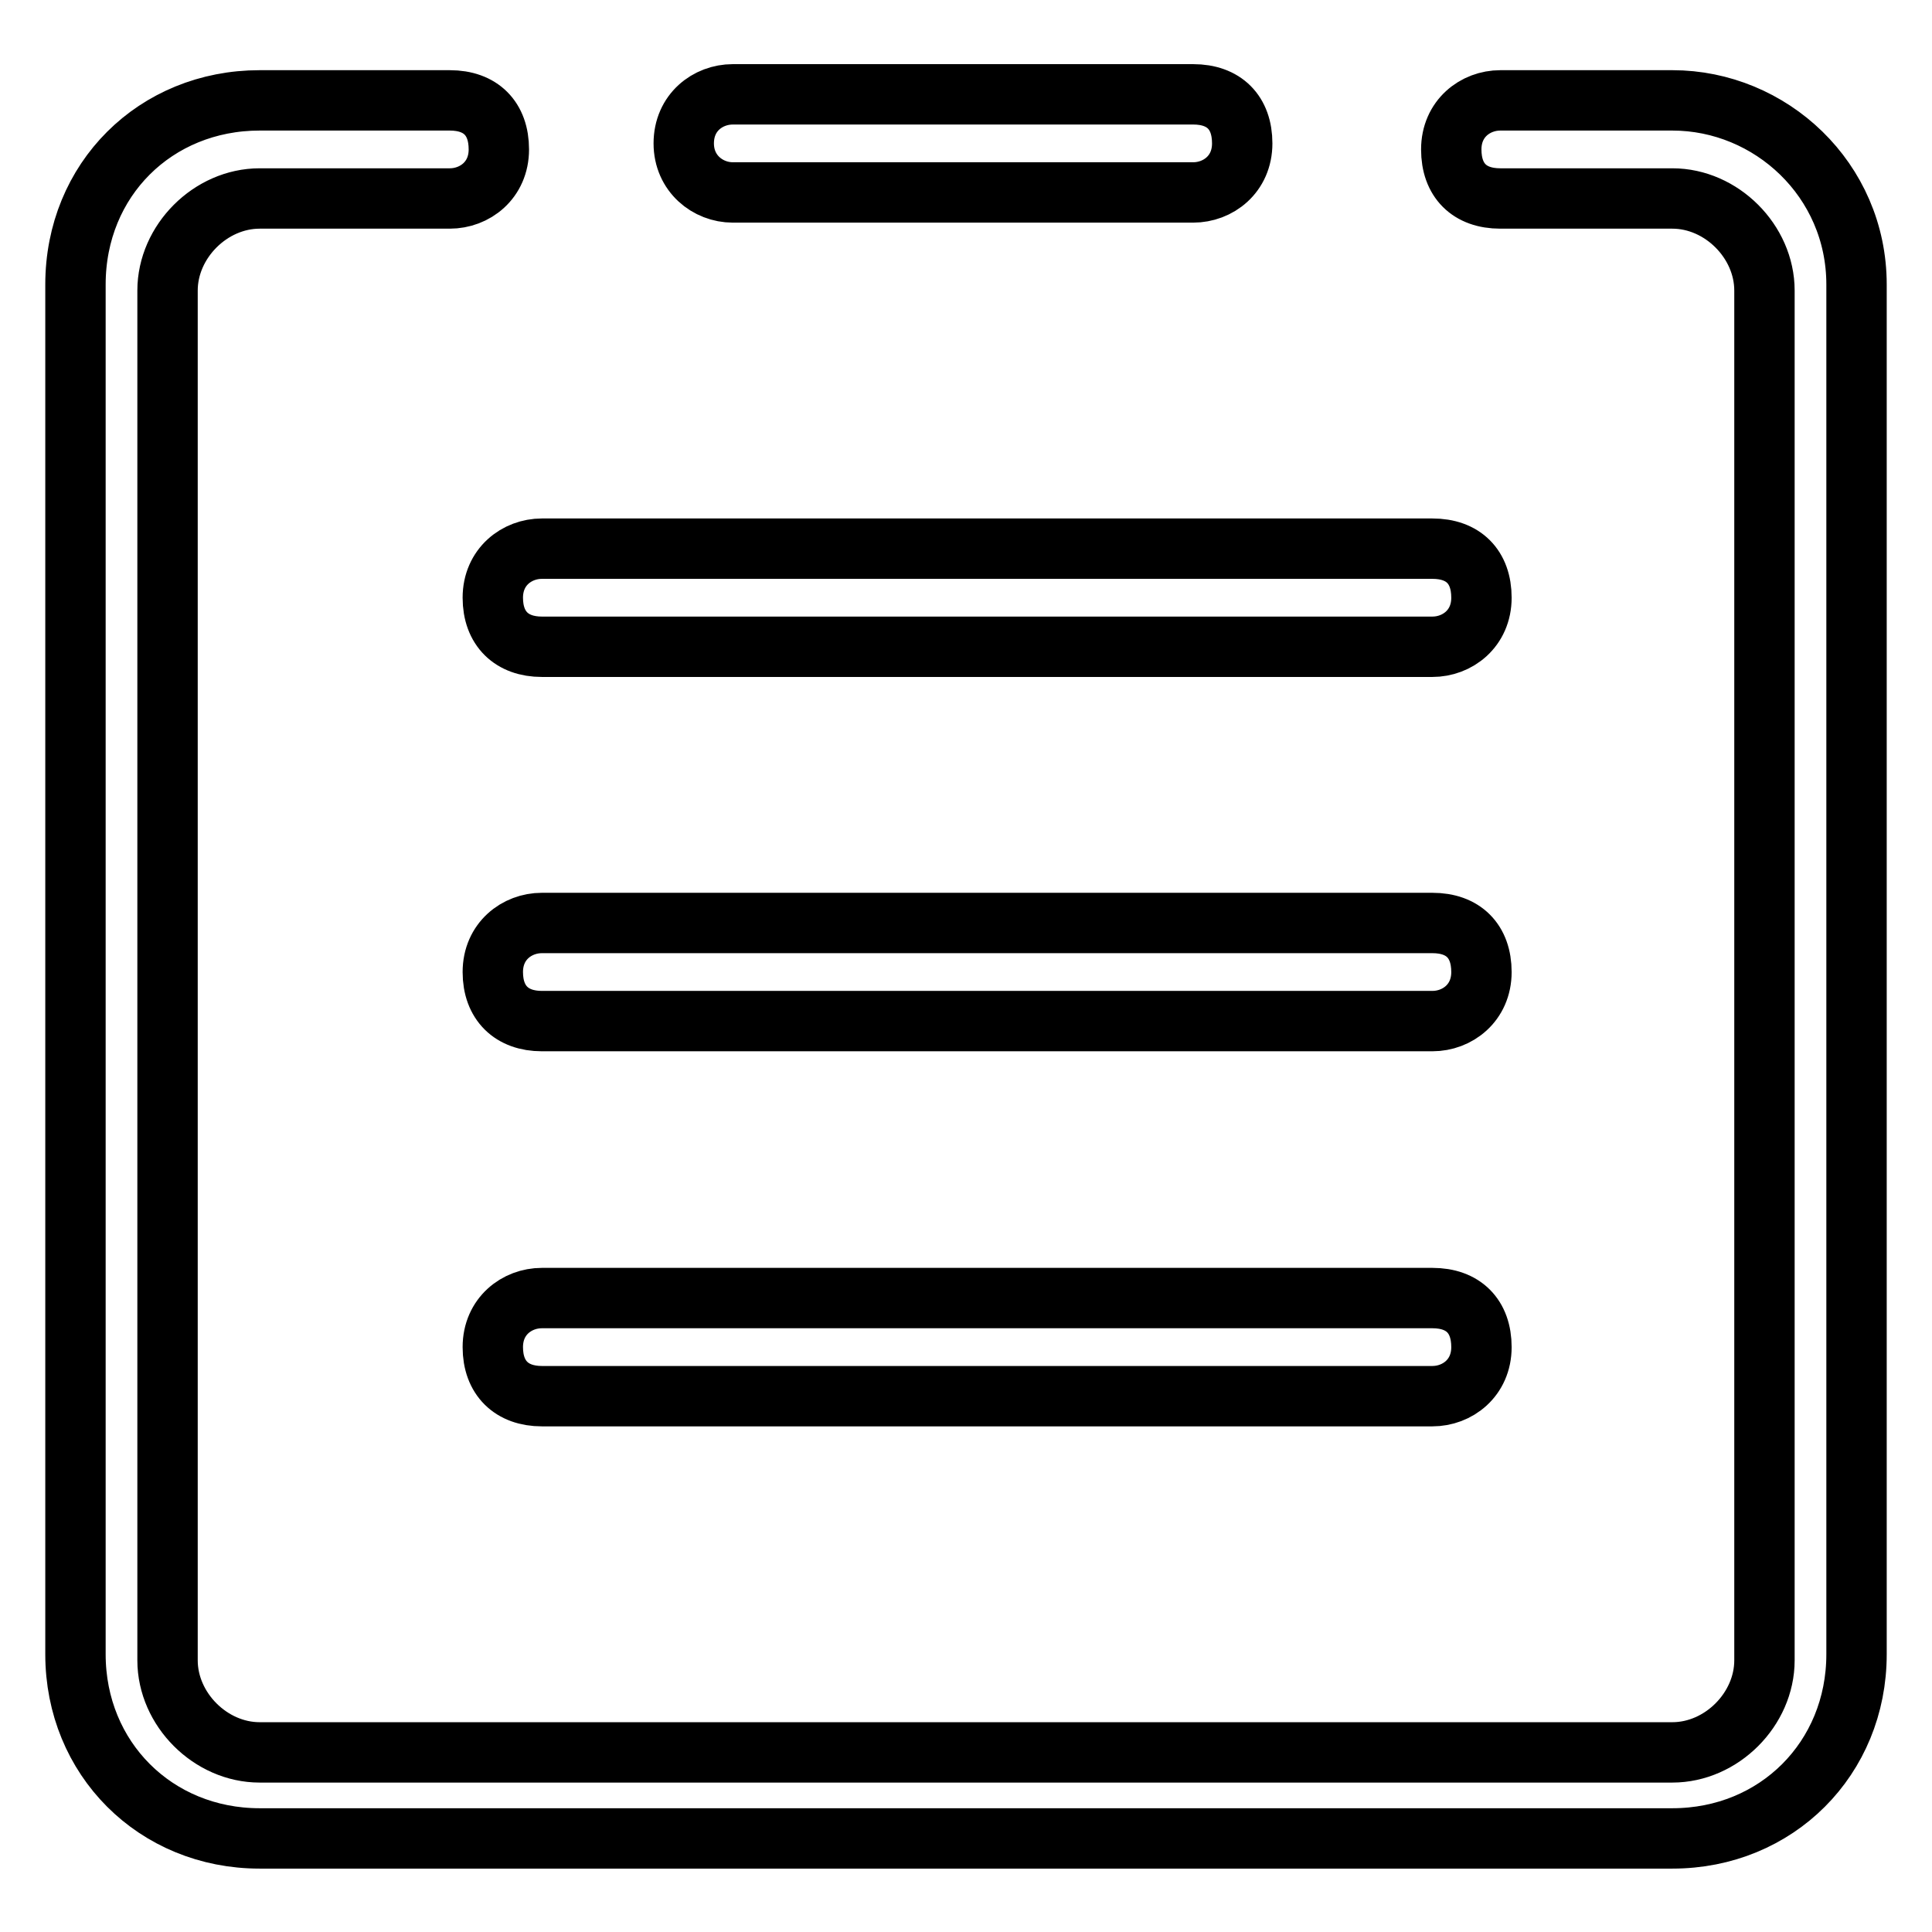
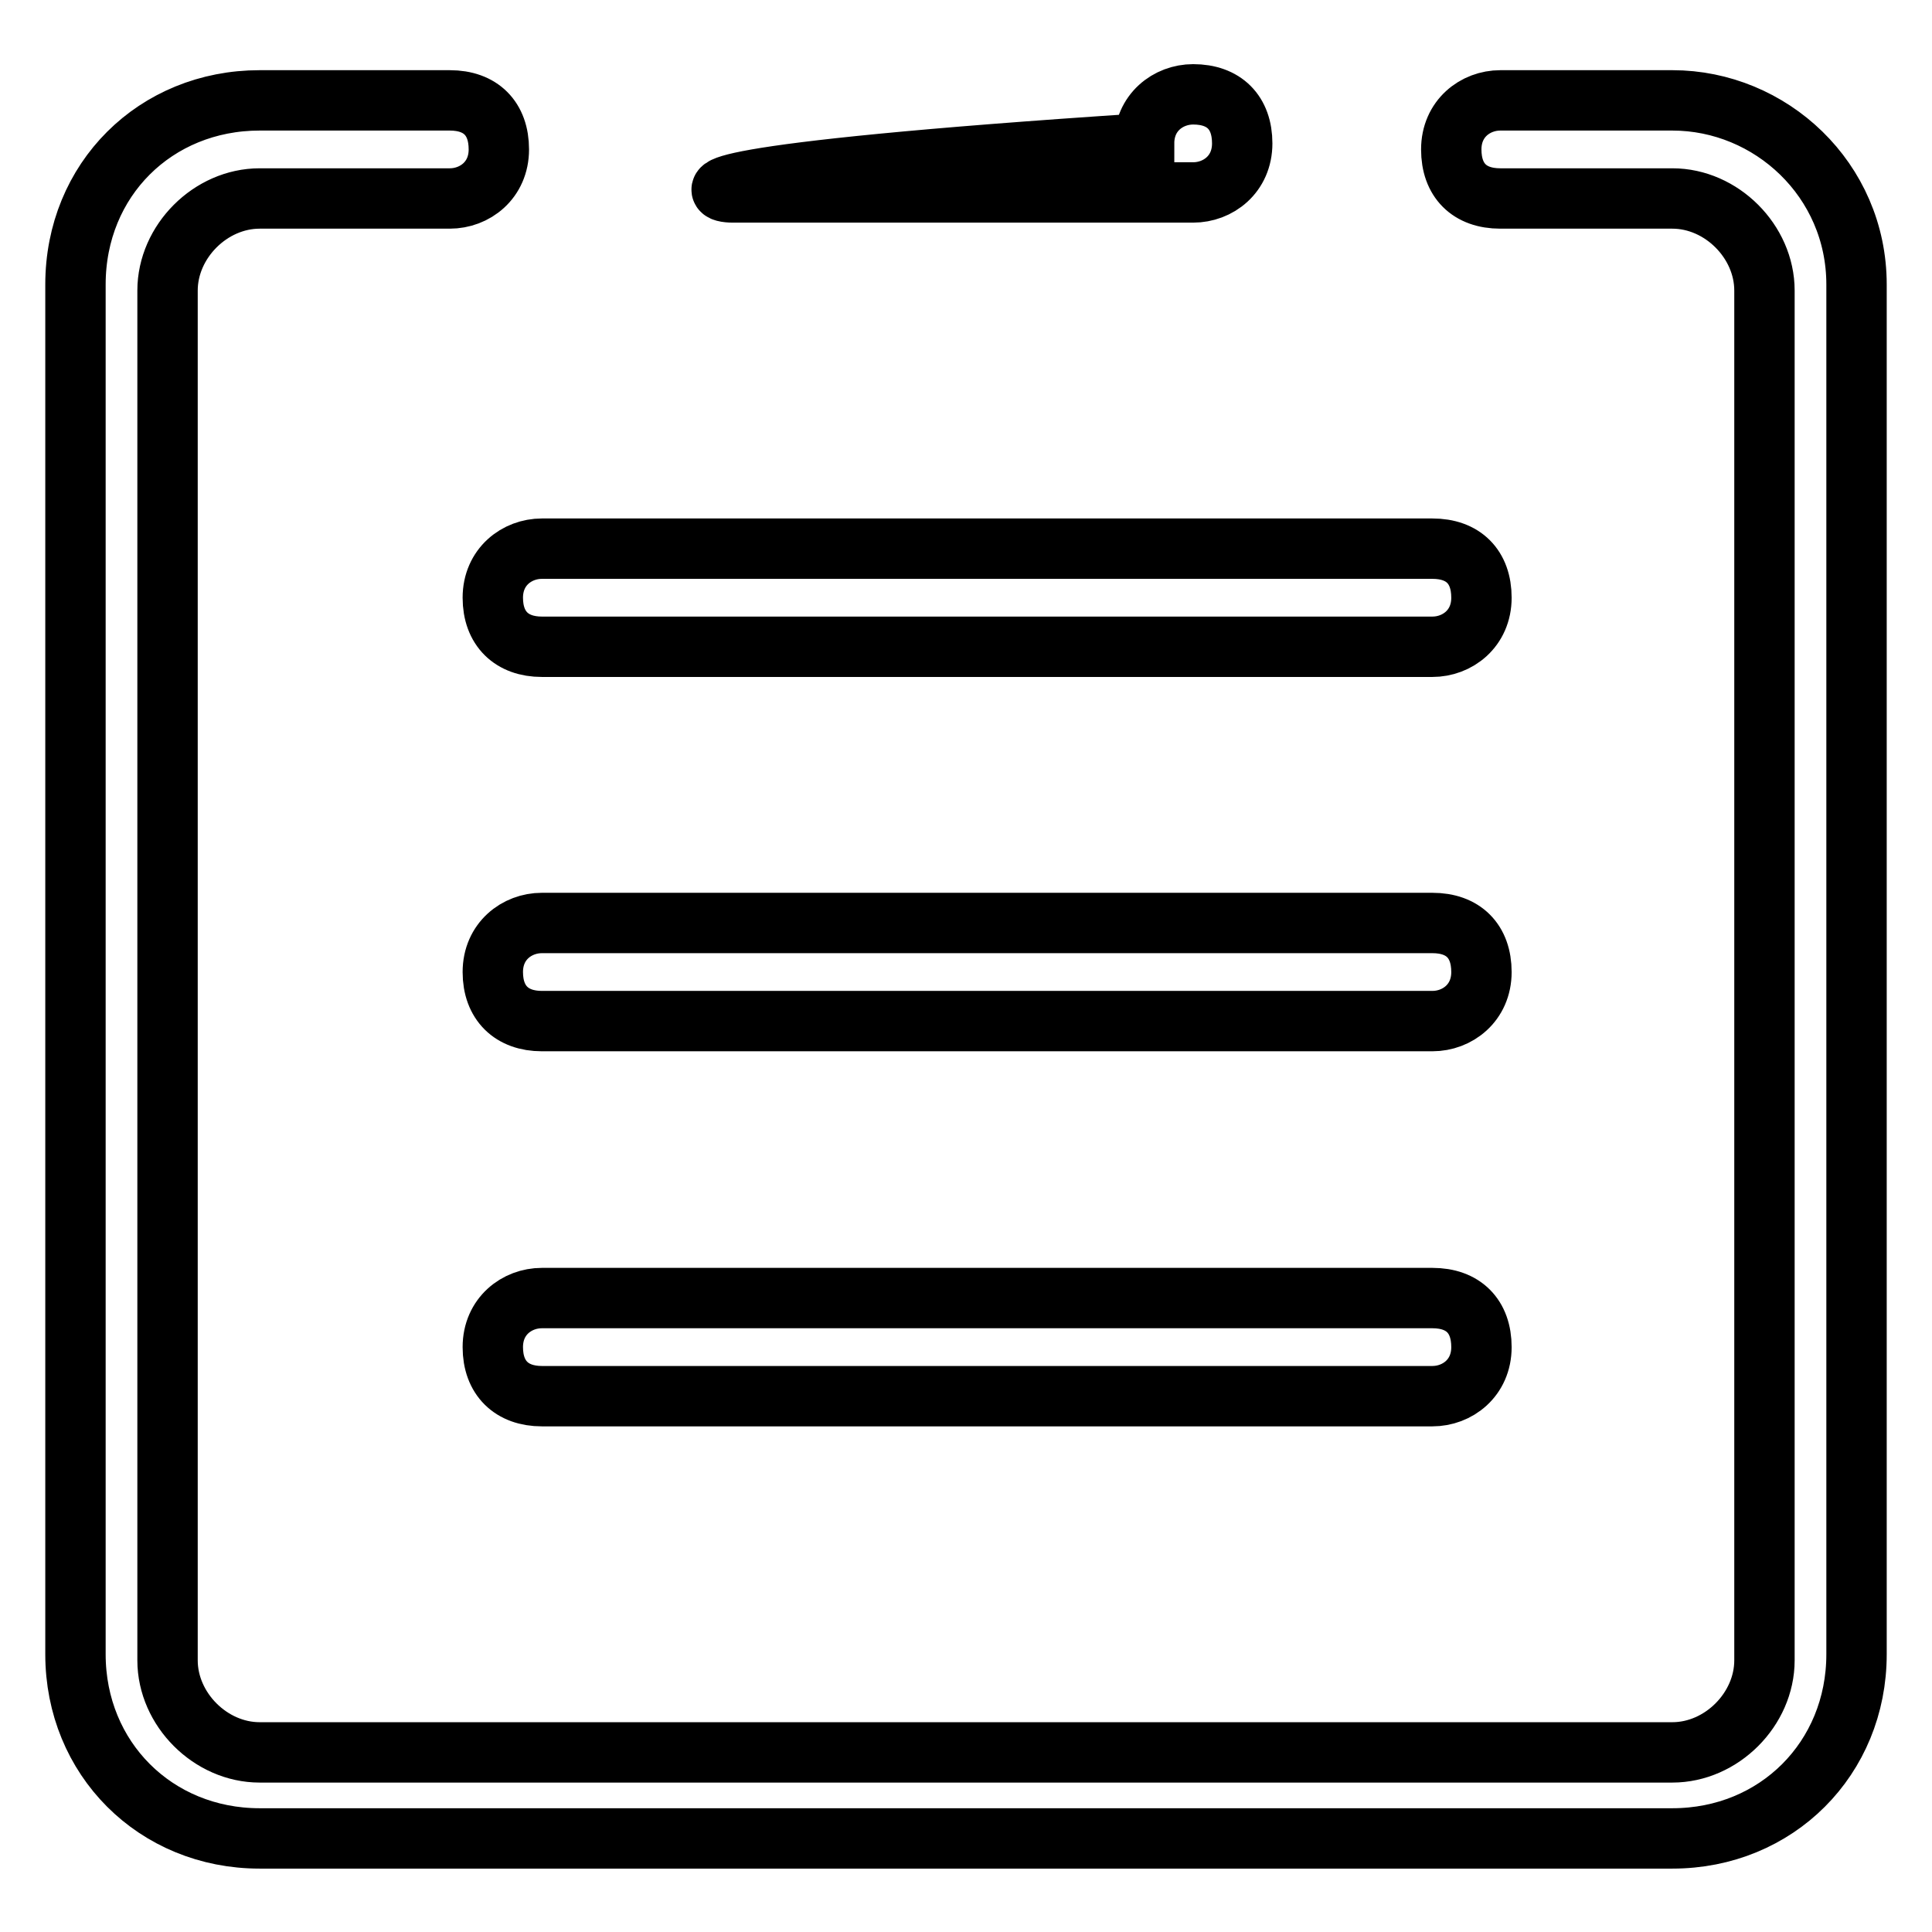
<svg xmlns="http://www.w3.org/2000/svg" version="1.1" x="0px" y="0px" viewBox="0 0 256 256" enable-background="new 0 0 256 256" xml:space="preserve">
  <g>
-     <path stroke-width="8" fill-opacity="0" stroke="#000000" d="M221.6,13.3h-22.8c-3.3,0-6.5,2.4-6.5,6.5s2.4,6.5,6.5,6.5h22.8c6.5,0,12.2,5.7,12.2,12.2V220 c0,6.5-5.7,12.2-12.2,12.2H34.4c-6.5,0-12.2-5.7-12.2-12.2V38.5c0-6.5,5.7-12.2,12.2-12.2h25.2c3.3,0,6.5-2.4,6.5-6.5 s-2.4-6.5-6.5-6.5H34.4C20.6,13.3,10,23.8,10,37.7v181.5c0,13.8,10.6,24.4,24.4,24.4h187.2c13.8,0,24.4-10.6,24.4-24.4V37.7 C246,23.8,234.6,13.3,221.6,13.3z M97.1,25.5h61c3.3,0,6.5-2.4,6.5-6.5c0-4.1-2.4-6.5-6.5-6.5h-61c-3.3,0-6.5,2.4-6.5,6.5 C90.6,23,93.8,25.5,97.1,25.5z M71.8,85.7h118c3.3,0,6.5-2.4,6.5-6.5s-2.4-6.5-6.5-6.5h-118c-3.3,0-6.5,2.4-6.5,6.5 S67.8,85.7,71.8,85.7z M71.8,135.3h118c3.3,0,6.5-2.4,6.5-6.5c0-4.1-2.4-6.5-6.5-6.5h-118c-3.3,0-6.5,2.4-6.5,6.5 C65.3,132.9,67.8,135.3,71.8,135.3z M71.8,185h118c3.3,0,6.5-2.4,6.5-6.5s-2.4-6.5-6.5-6.5h-118c-3.3,0-6.5,2.4-6.5,6.5 S67.8,185,71.8,185z" />
+     <path stroke-width="8" fill-opacity="0" stroke="#000000" d="M221.6,13.3h-22.8c-3.3,0-6.5,2.4-6.5,6.5s2.4,6.5,6.5,6.5h22.8c6.5,0,12.2,5.7,12.2,12.2V220 c0,6.5-5.7,12.2-12.2,12.2H34.4c-6.5,0-12.2-5.7-12.2-12.2V38.5c0-6.5,5.7-12.2,12.2-12.2h25.2c3.3,0,6.5-2.4,6.5-6.5 s-2.4-6.5-6.5-6.5H34.4C20.6,13.3,10,23.8,10,37.7v181.5c0,13.8,10.6,24.4,24.4,24.4h187.2c13.8,0,24.4-10.6,24.4-24.4V37.7 C246,23.8,234.6,13.3,221.6,13.3z M97.1,25.5h61c3.3,0,6.5-2.4,6.5-6.5c0-4.1-2.4-6.5-6.5-6.5c-3.3,0-6.5,2.4-6.5,6.5 C90.6,23,93.8,25.5,97.1,25.5z M71.8,85.7h118c3.3,0,6.5-2.4,6.5-6.5s-2.4-6.5-6.5-6.5h-118c-3.3,0-6.5,2.4-6.5,6.5 S67.8,85.7,71.8,85.7z M71.8,135.3h118c3.3,0,6.5-2.4,6.5-6.5c0-4.1-2.4-6.5-6.5-6.5h-118c-3.3,0-6.5,2.4-6.5,6.5 C65.3,132.9,67.8,135.3,71.8,135.3z M71.8,185h118c3.3,0,6.5-2.4,6.5-6.5s-2.4-6.5-6.5-6.5h-118c-3.3,0-6.5,2.4-6.5,6.5 S67.8,185,71.8,185z" />
  </g>
</svg>